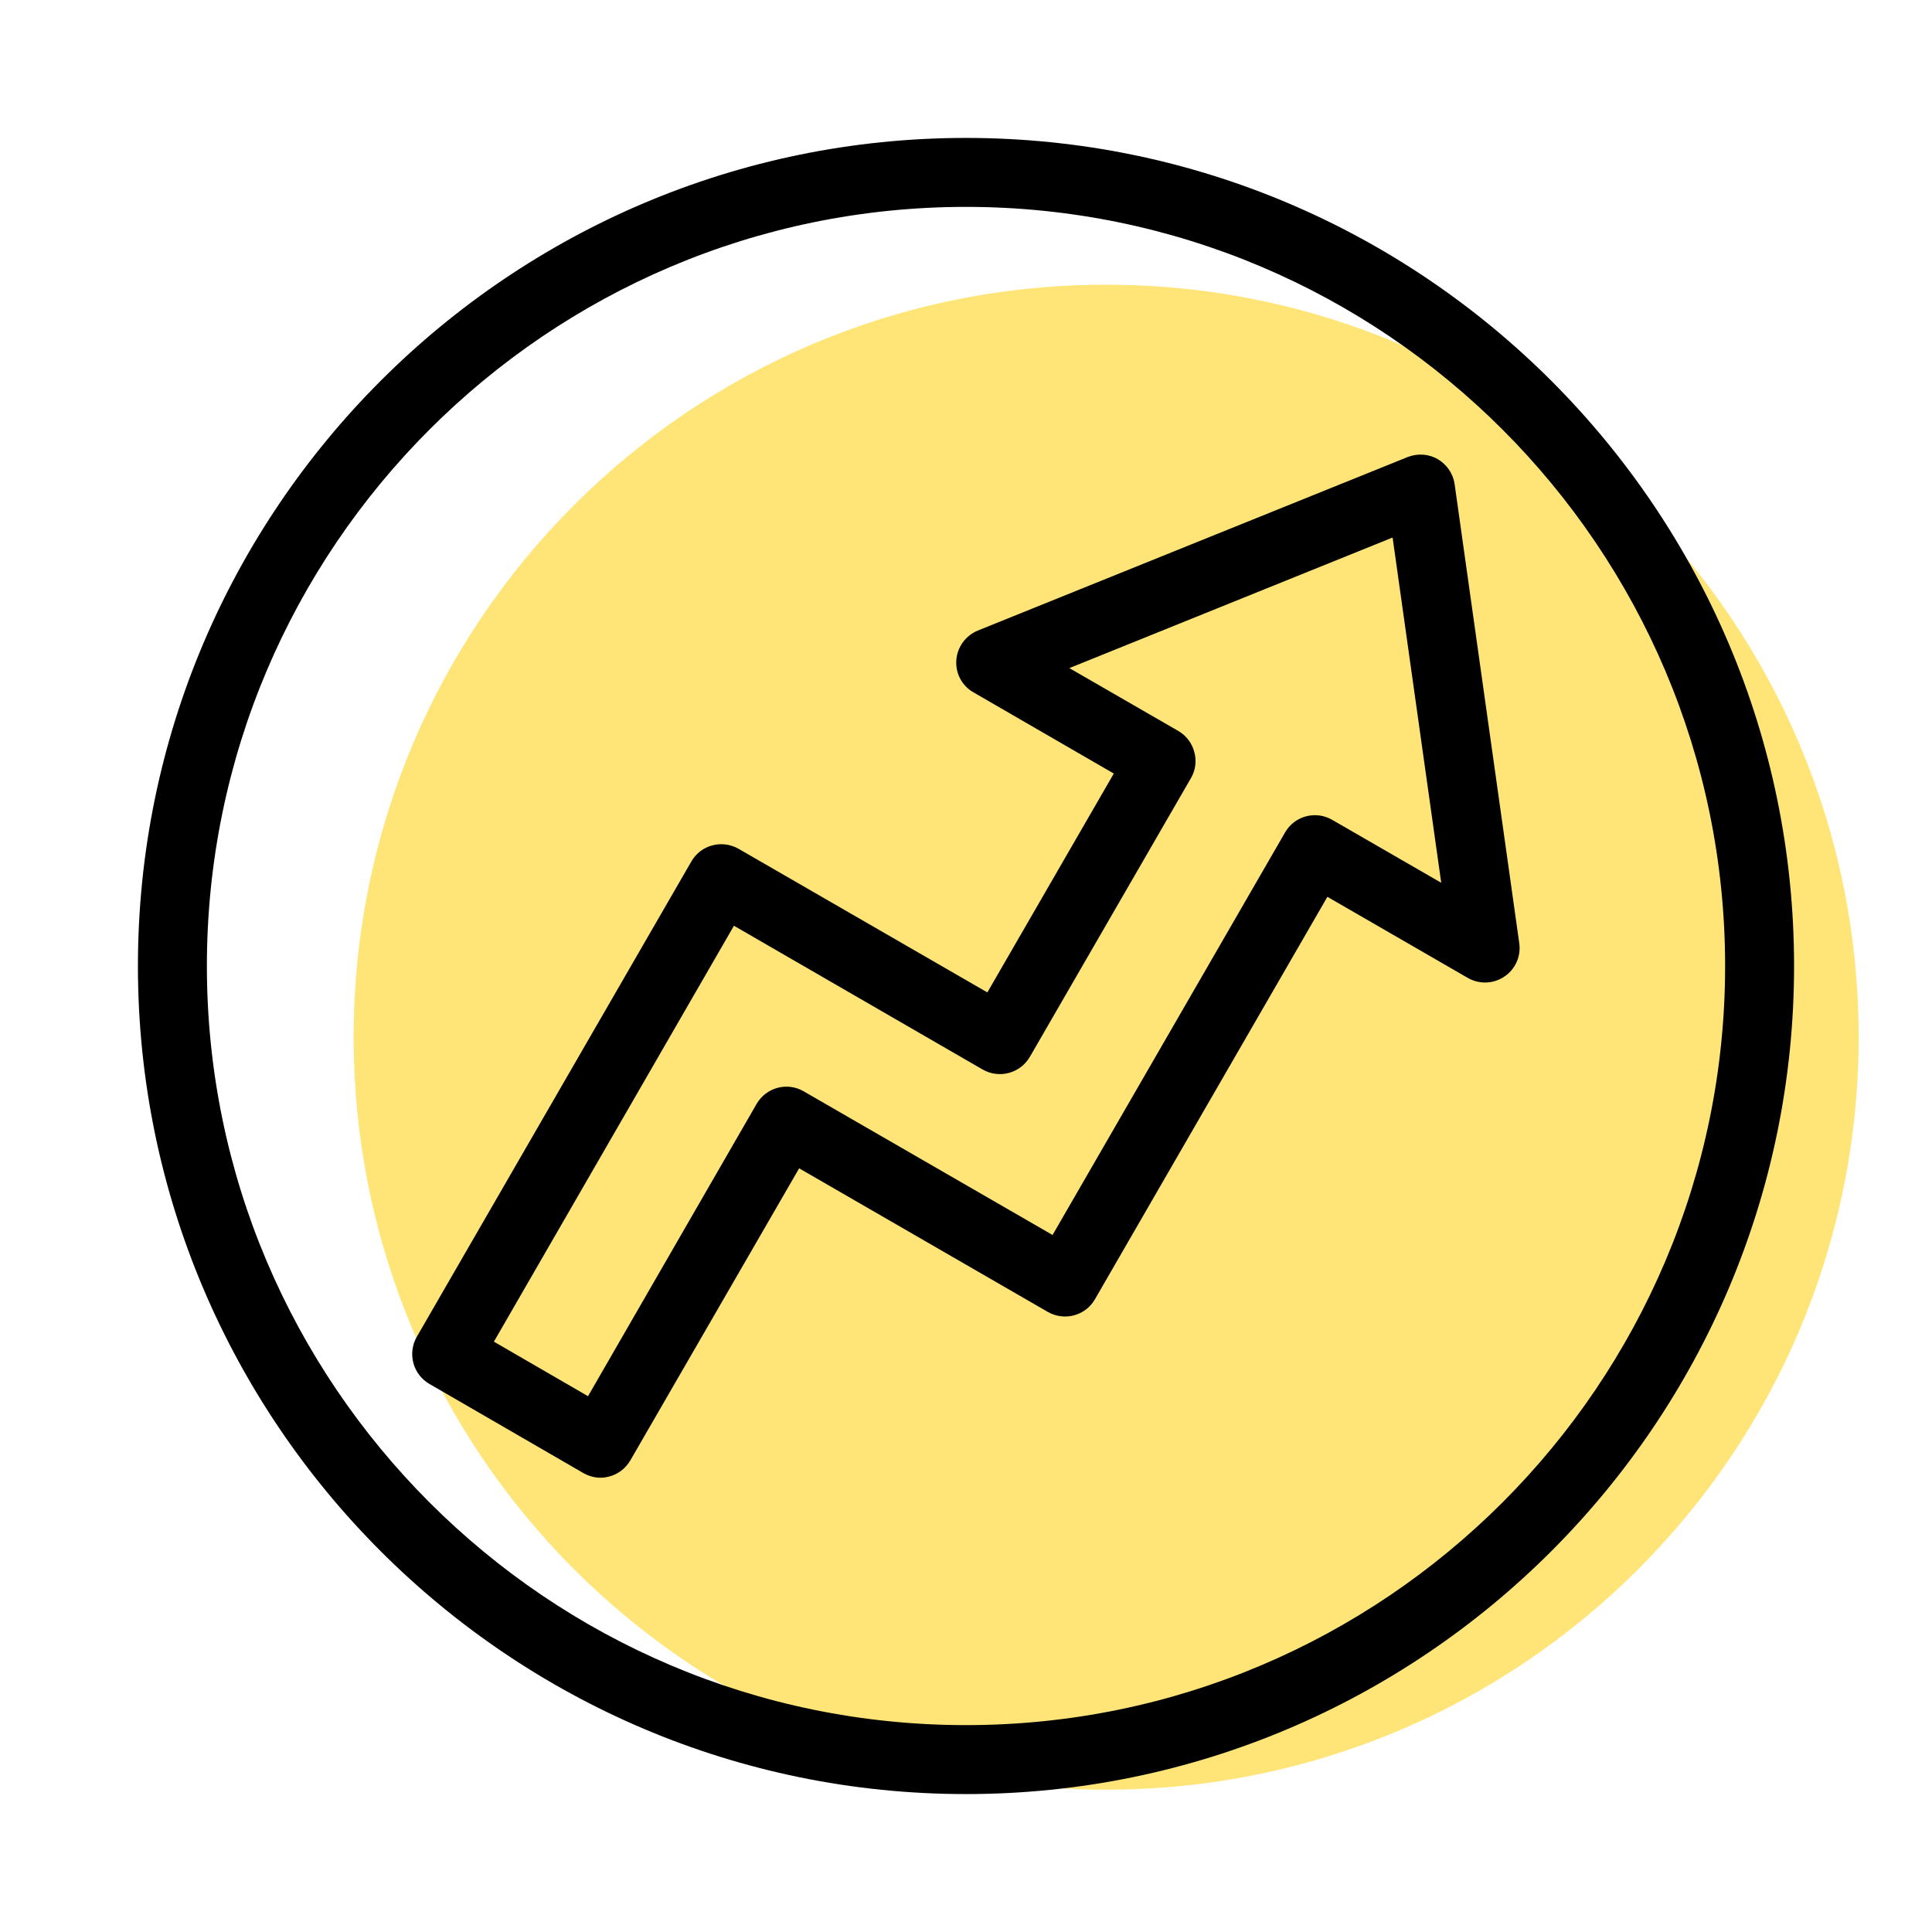
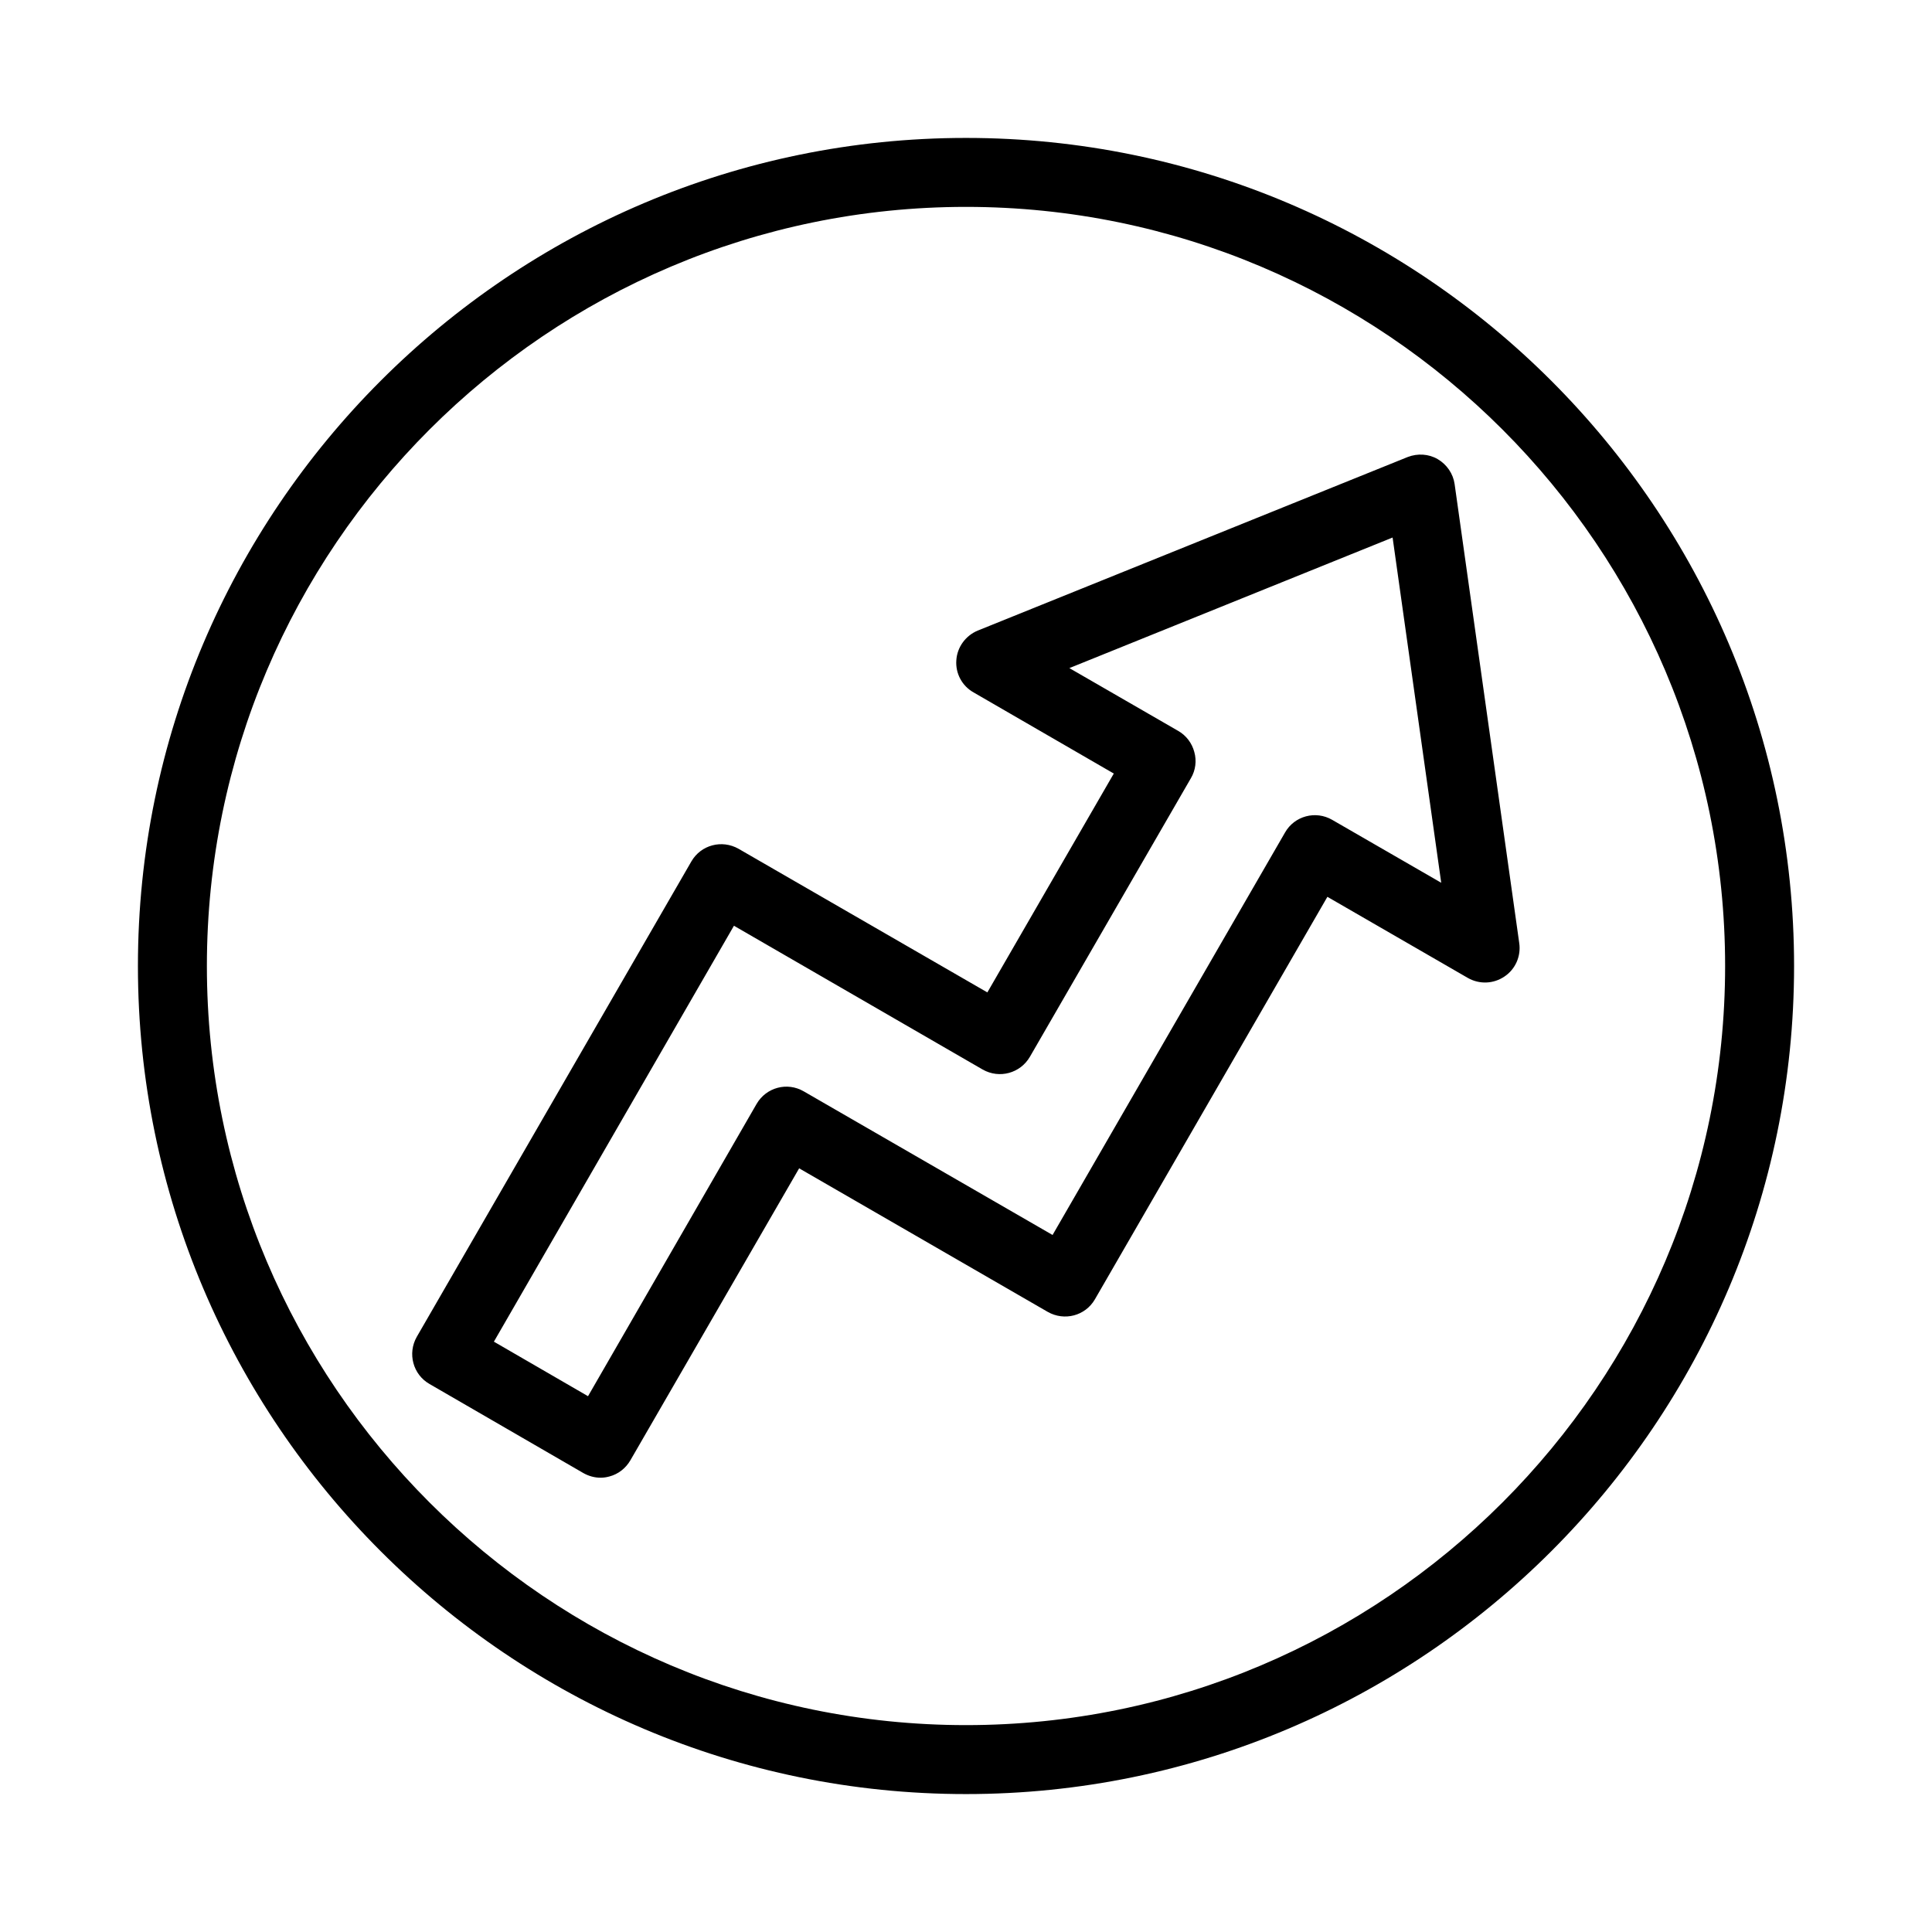
<svg xmlns="http://www.w3.org/2000/svg" width="36px" height="36px" viewBox="0 0 36 36" version="1.1">
  <g id="surface1">
-     <path style=" stroke:none;fill-rule:nonzero;fill:rgb(100%,89.804%,46.667%);fill-opacity:1;" d="M 34.633 19.324 C 34.633 11.582 28.355 5.305 20.609 5.305 C 12.867 5.305 6.59 11.582 6.59 19.324 C 6.59 27.07 12.867 33.348 20.609 33.348 C 28.355 33.348 34.633 27.07 34.633 19.324 Z M 34.633 19.324 " />
    <path style=" stroke:none;fill-rule:nonzero;fill:rgb(0%,0%,0%);fill-opacity:1;" d="M 18 33.43 C 9.492 33.43 2.57 26.508 2.57 18 C 2.57 9.492 9.492 2.57 18 2.57 C 26.508 2.57 33.43 9.492 33.43 18 C 33.43 26.508 26.508 33.43 18 33.43 Z M 18 3.855 C 10.203 3.855 3.855 10.203 3.855 18 C 3.855 25.797 10.203 32.145 18 32.145 C 25.797 32.145 32.145 25.797 32.145 18 C 32.145 10.203 25.797 3.855 18 3.855 Z M 11.191 27.535 C 11.078 27.535 10.969 27.504 10.871 27.449 L 8.004 25.789 C 7.695 25.613 7.59 25.219 7.766 24.91 L 12.883 16.051 C 13.062 15.742 13.453 15.641 13.762 15.816 L 18.398 18.492 L 20.754 14.414 L 18.141 12.902 C 17.926 12.781 17.801 12.547 17.82 12.301 C 17.836 12.059 17.992 11.844 18.219 11.75 L 26.23 8.516 C 26.414 8.445 26.621 8.457 26.789 8.555 C 26.961 8.656 27.078 8.828 27.105 9.023 L 28.309 17.574 C 28.344 17.816 28.238 18.059 28.035 18.195 C 27.828 18.336 27.566 18.344 27.352 18.223 L 24.734 16.711 L 20.402 24.211 C 20.223 24.52 19.832 24.621 19.523 24.445 L 14.891 21.77 L 11.746 27.211 C 11.66 27.359 11.52 27.469 11.355 27.512 C 11.301 27.527 11.246 27.535 11.191 27.535 Z M 9.203 25 L 10.957 26.016 L 14.098 20.57 C 14.277 20.262 14.668 20.156 14.977 20.336 L 19.613 23.012 L 23.945 15.512 C 24.121 15.203 24.516 15.098 24.824 15.277 L 26.855 16.449 L 25.949 10.016 L 19.926 12.449 L 21.957 13.621 C 22.105 13.707 22.211 13.848 22.254 14.012 C 22.301 14.176 22.277 14.355 22.191 14.5 L 19.191 19.691 C 19.012 20 18.621 20.105 18.312 19.93 L 13.676 17.25 Z M 9.203 25 " />
  </g>
</svg>